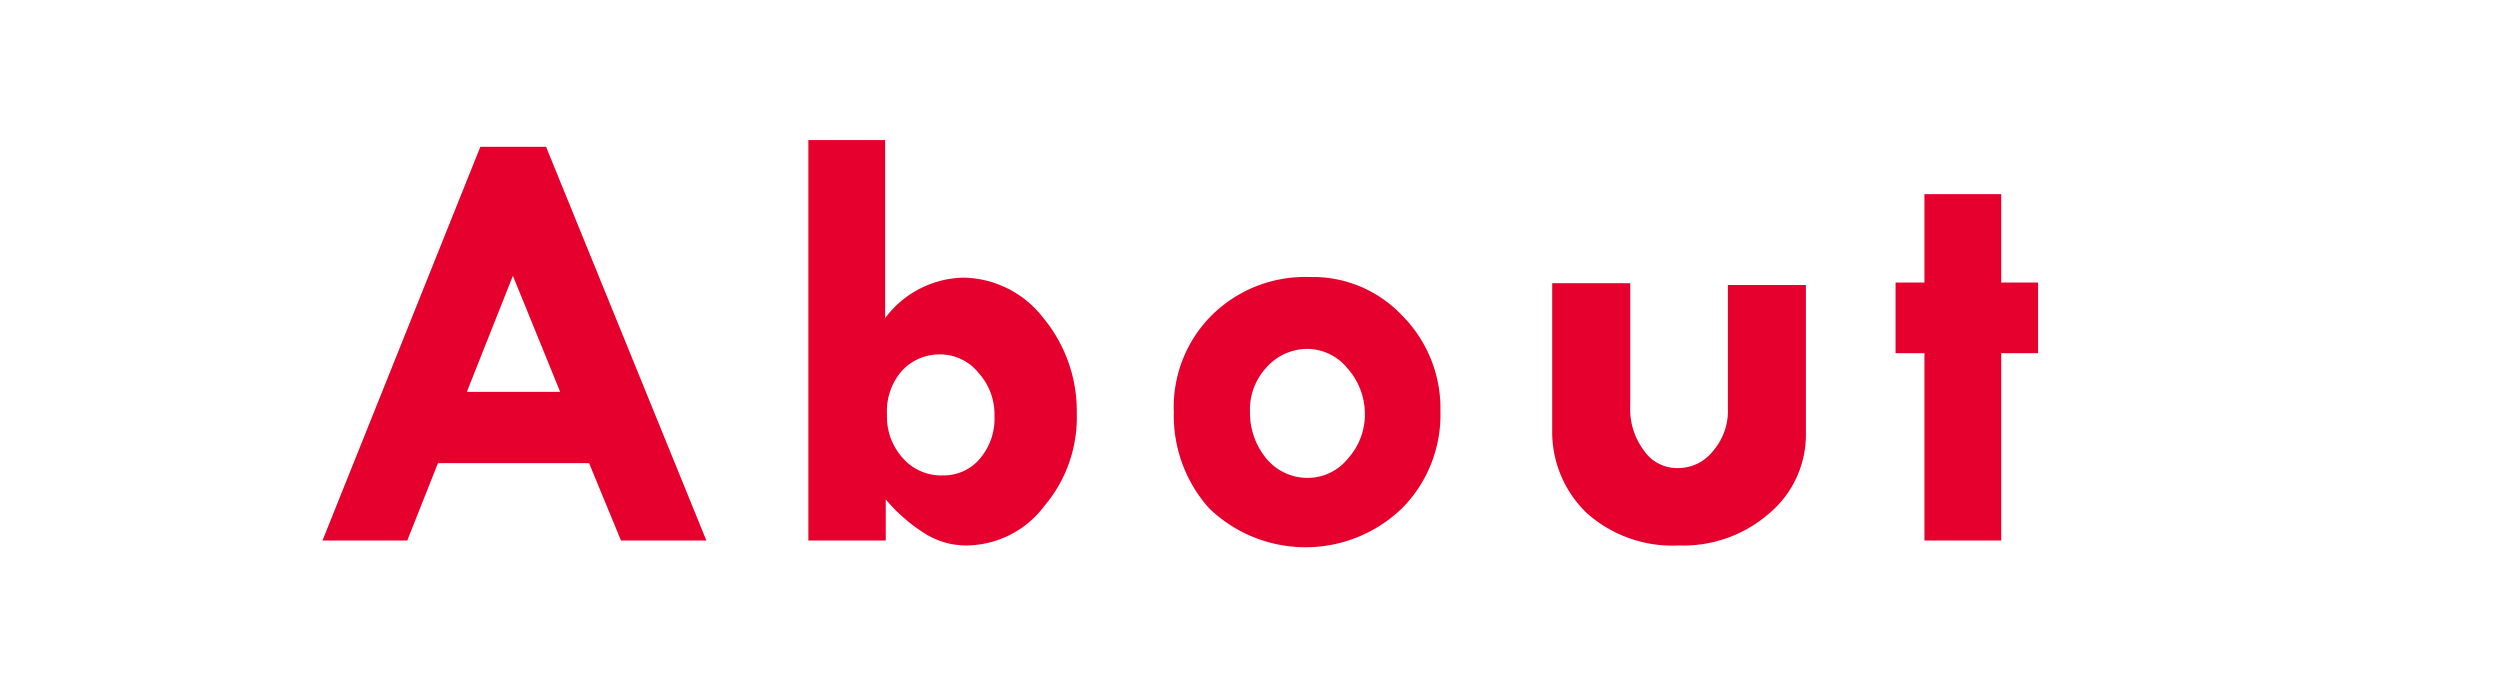
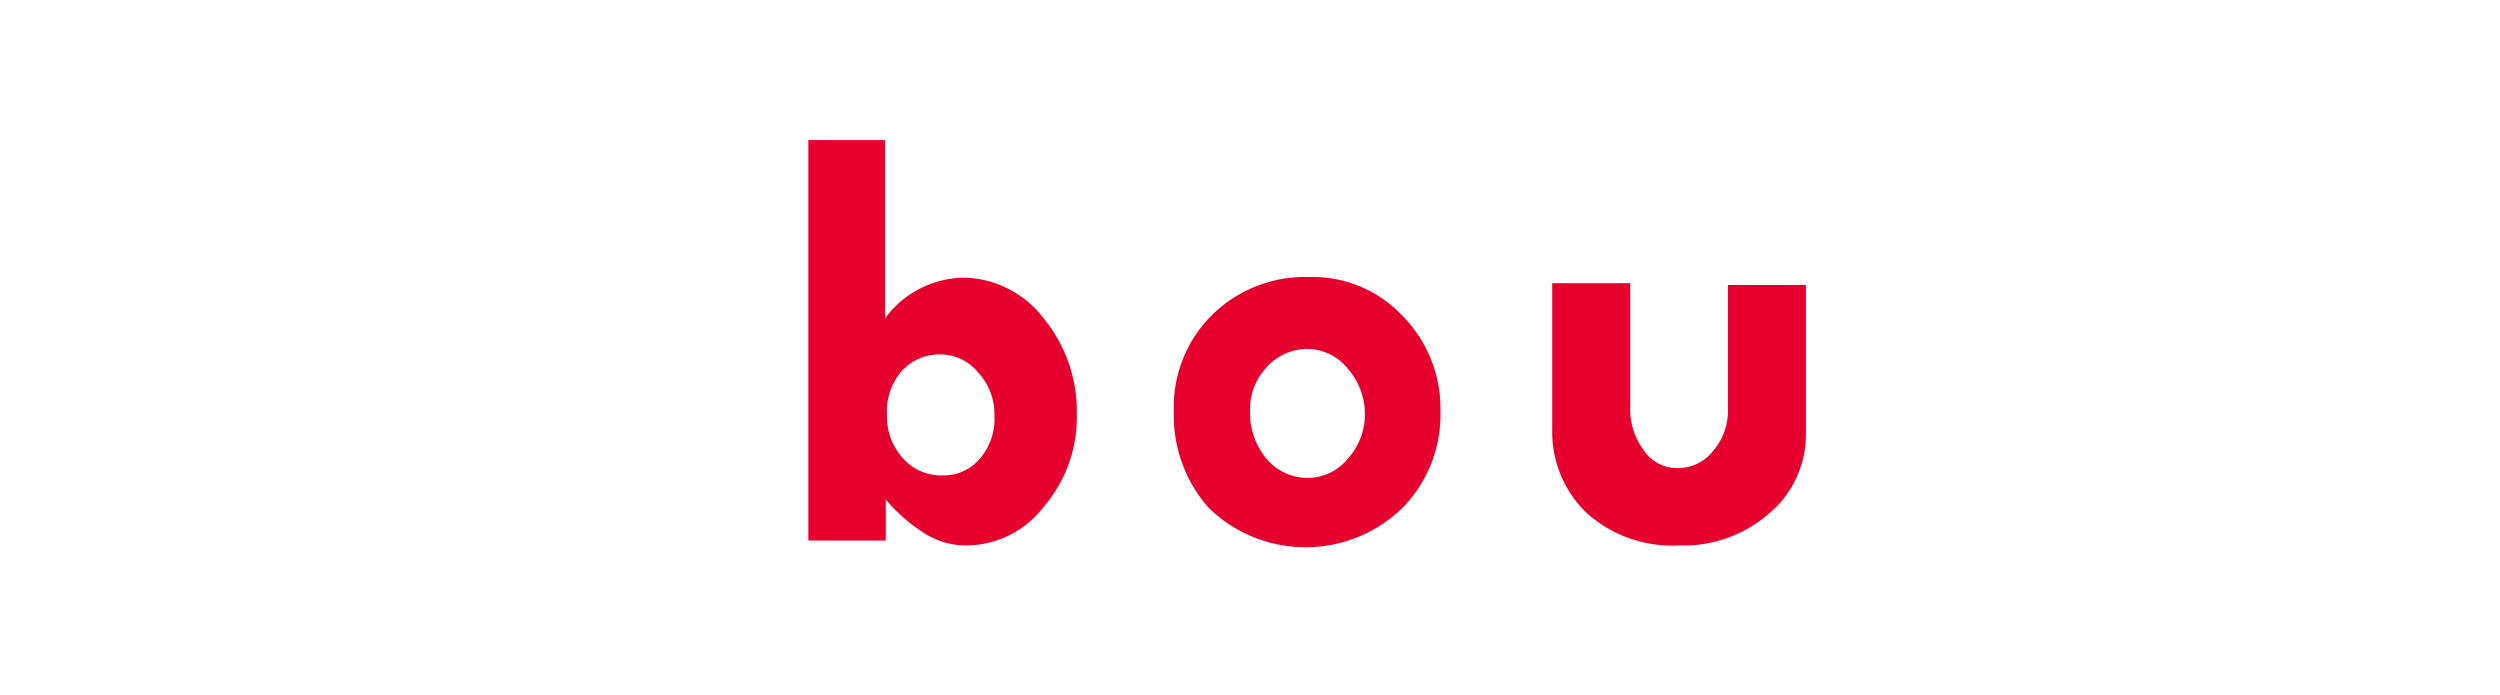
<svg xmlns="http://www.w3.org/2000/svg" viewBox="0 0 40.7 11.32">
  <defs>
    <style>.cls-1{fill:#e6002d;}.cls-2{fill:none;}</style>
  </defs>
  <g id="レイヤー_2" data-name="レイヤー 2">
    <g id="HP">
-       <path class="cls-1" d="M7.82,2.39H8.89L11.5,8.8H10.11L9.59,7.54H7.13L6.63,8.8H5.25Zm.53,2.1L7.6,6.38H9.12Z" />
      <path class="cls-1" d="M13.16,2.28h1.25v2.9a1.63,1.63,0,0,1,1.27-.66,1.67,1.67,0,0,1,1.3.65,2.38,2.38,0,0,1,.55,1.56A2.23,2.23,0,0,1,17,8.24a1.6,1.6,0,0,1-1.26.64,1.26,1.26,0,0,1-.66-.18,2.72,2.72,0,0,1-.66-.57V8.8H13.16ZM15.3,5.77a.83.83,0,0,0-.62.27,1,1,0,0,0-.24.71,1,1,0,0,0,.26.71.83.83,0,0,0,.65.28.77.77,0,0,0,.6-.27,1,1,0,0,0,.24-.7,1,1,0,0,0-.26-.7A.8.8,0,0,0,15.3,5.77Z" />
      <path class="cls-1" d="M19.11,6.71a2.11,2.11,0,0,1,.62-1.58,2.16,2.16,0,0,1,1.59-.62,2,2,0,0,1,1.51.63,2.14,2.14,0,0,1,.62,1.55,2.16,2.16,0,0,1-.62,1.58,2.26,2.26,0,0,1-3.15,0A2.26,2.26,0,0,1,19.11,6.71Zm3.11,0A1.12,1.12,0,0,0,21.94,6a.85.85,0,0,0-.65-.32.89.89,0,0,0-.67.3,1,1,0,0,0-.27.72,1.17,1.17,0,0,0,.27.77.87.87,0,0,0,.67.31.84.84,0,0,0,.65-.31A1.07,1.07,0,0,0,22.22,6.71Z" />
      <path class="cls-1" d="M25.27,4.61h1.27v2a1.12,1.12,0,0,0,.22.72.65.65,0,0,0,.55.29.72.72,0,0,0,.58-.28,1,1,0,0,0,.24-.7v-2H29.4V7.06a1.67,1.67,0,0,1-.6,1.3,2.12,2.12,0,0,1-1.47.52,2.09,2.09,0,0,1-1.5-.53A1.83,1.83,0,0,1,25.27,7Z" />
-       <path class="cls-1" d="M31.33,3.16h1.25V4.6h.6V5.75h-.6V8.8H31.33V5.75h-.47V4.6h.47Z" />
-       <rect class="cls-2" width="40.7" height="11.32" />
    </g>
  </g>
</svg>